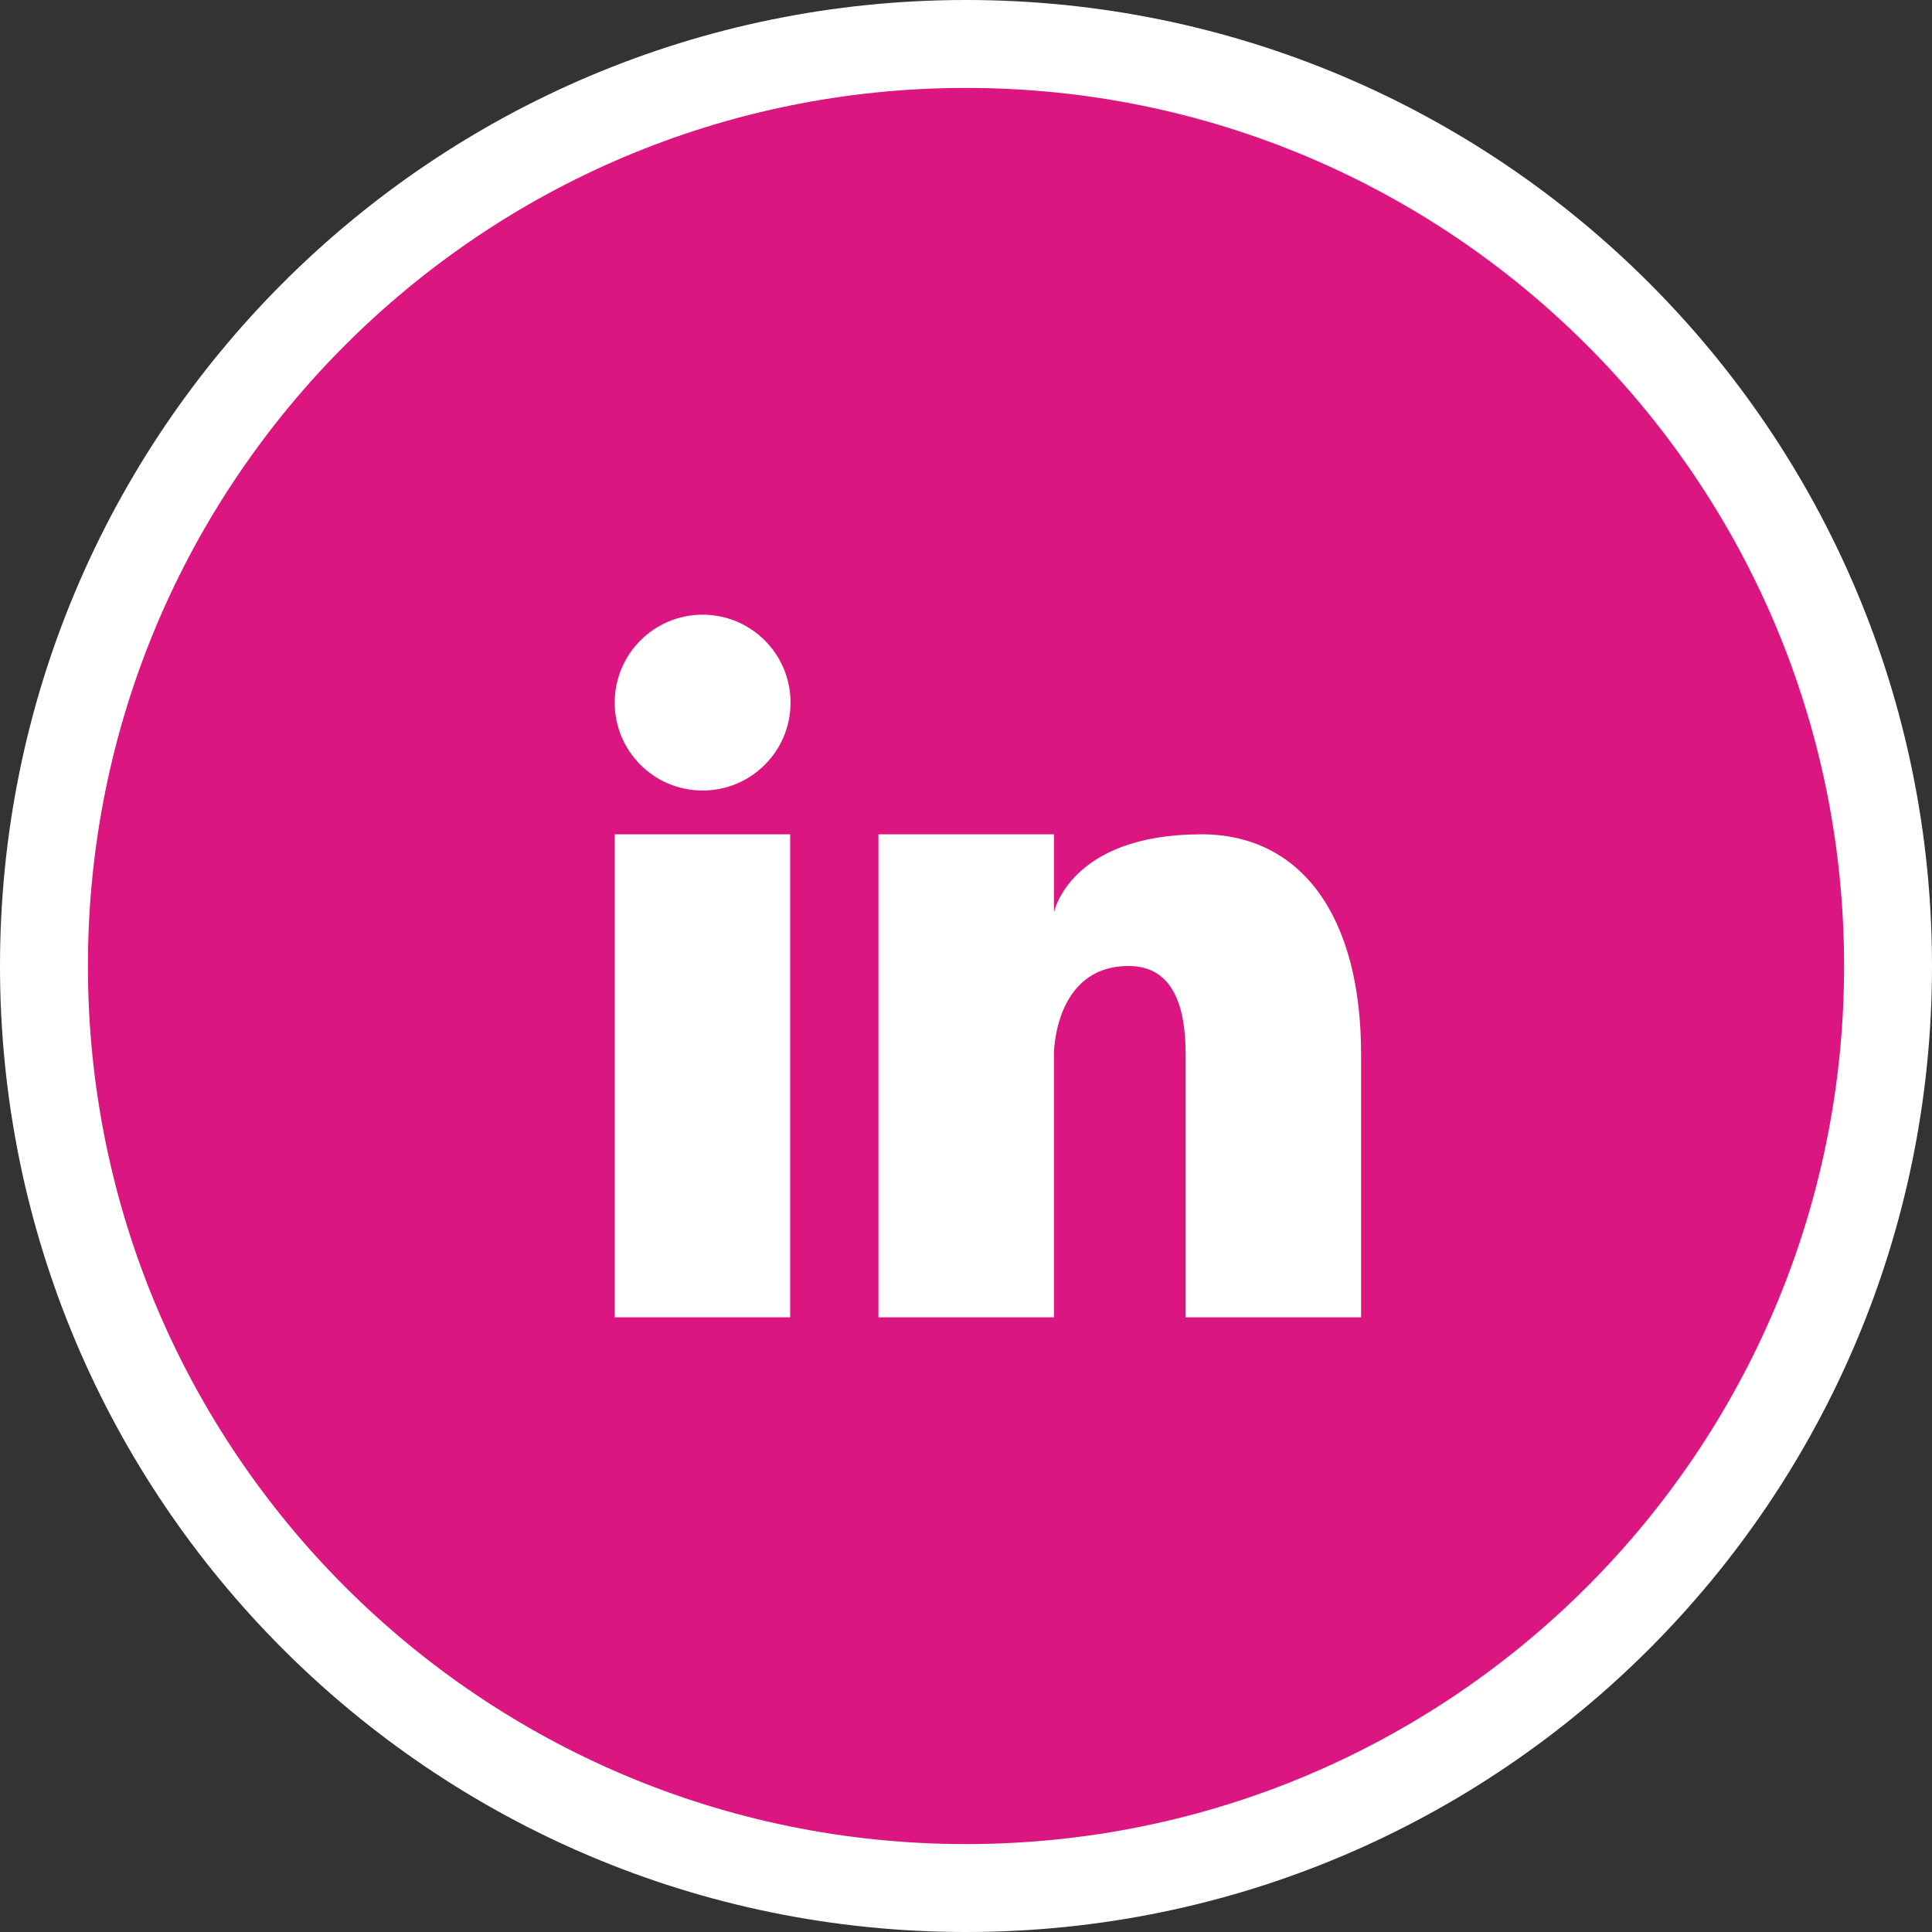
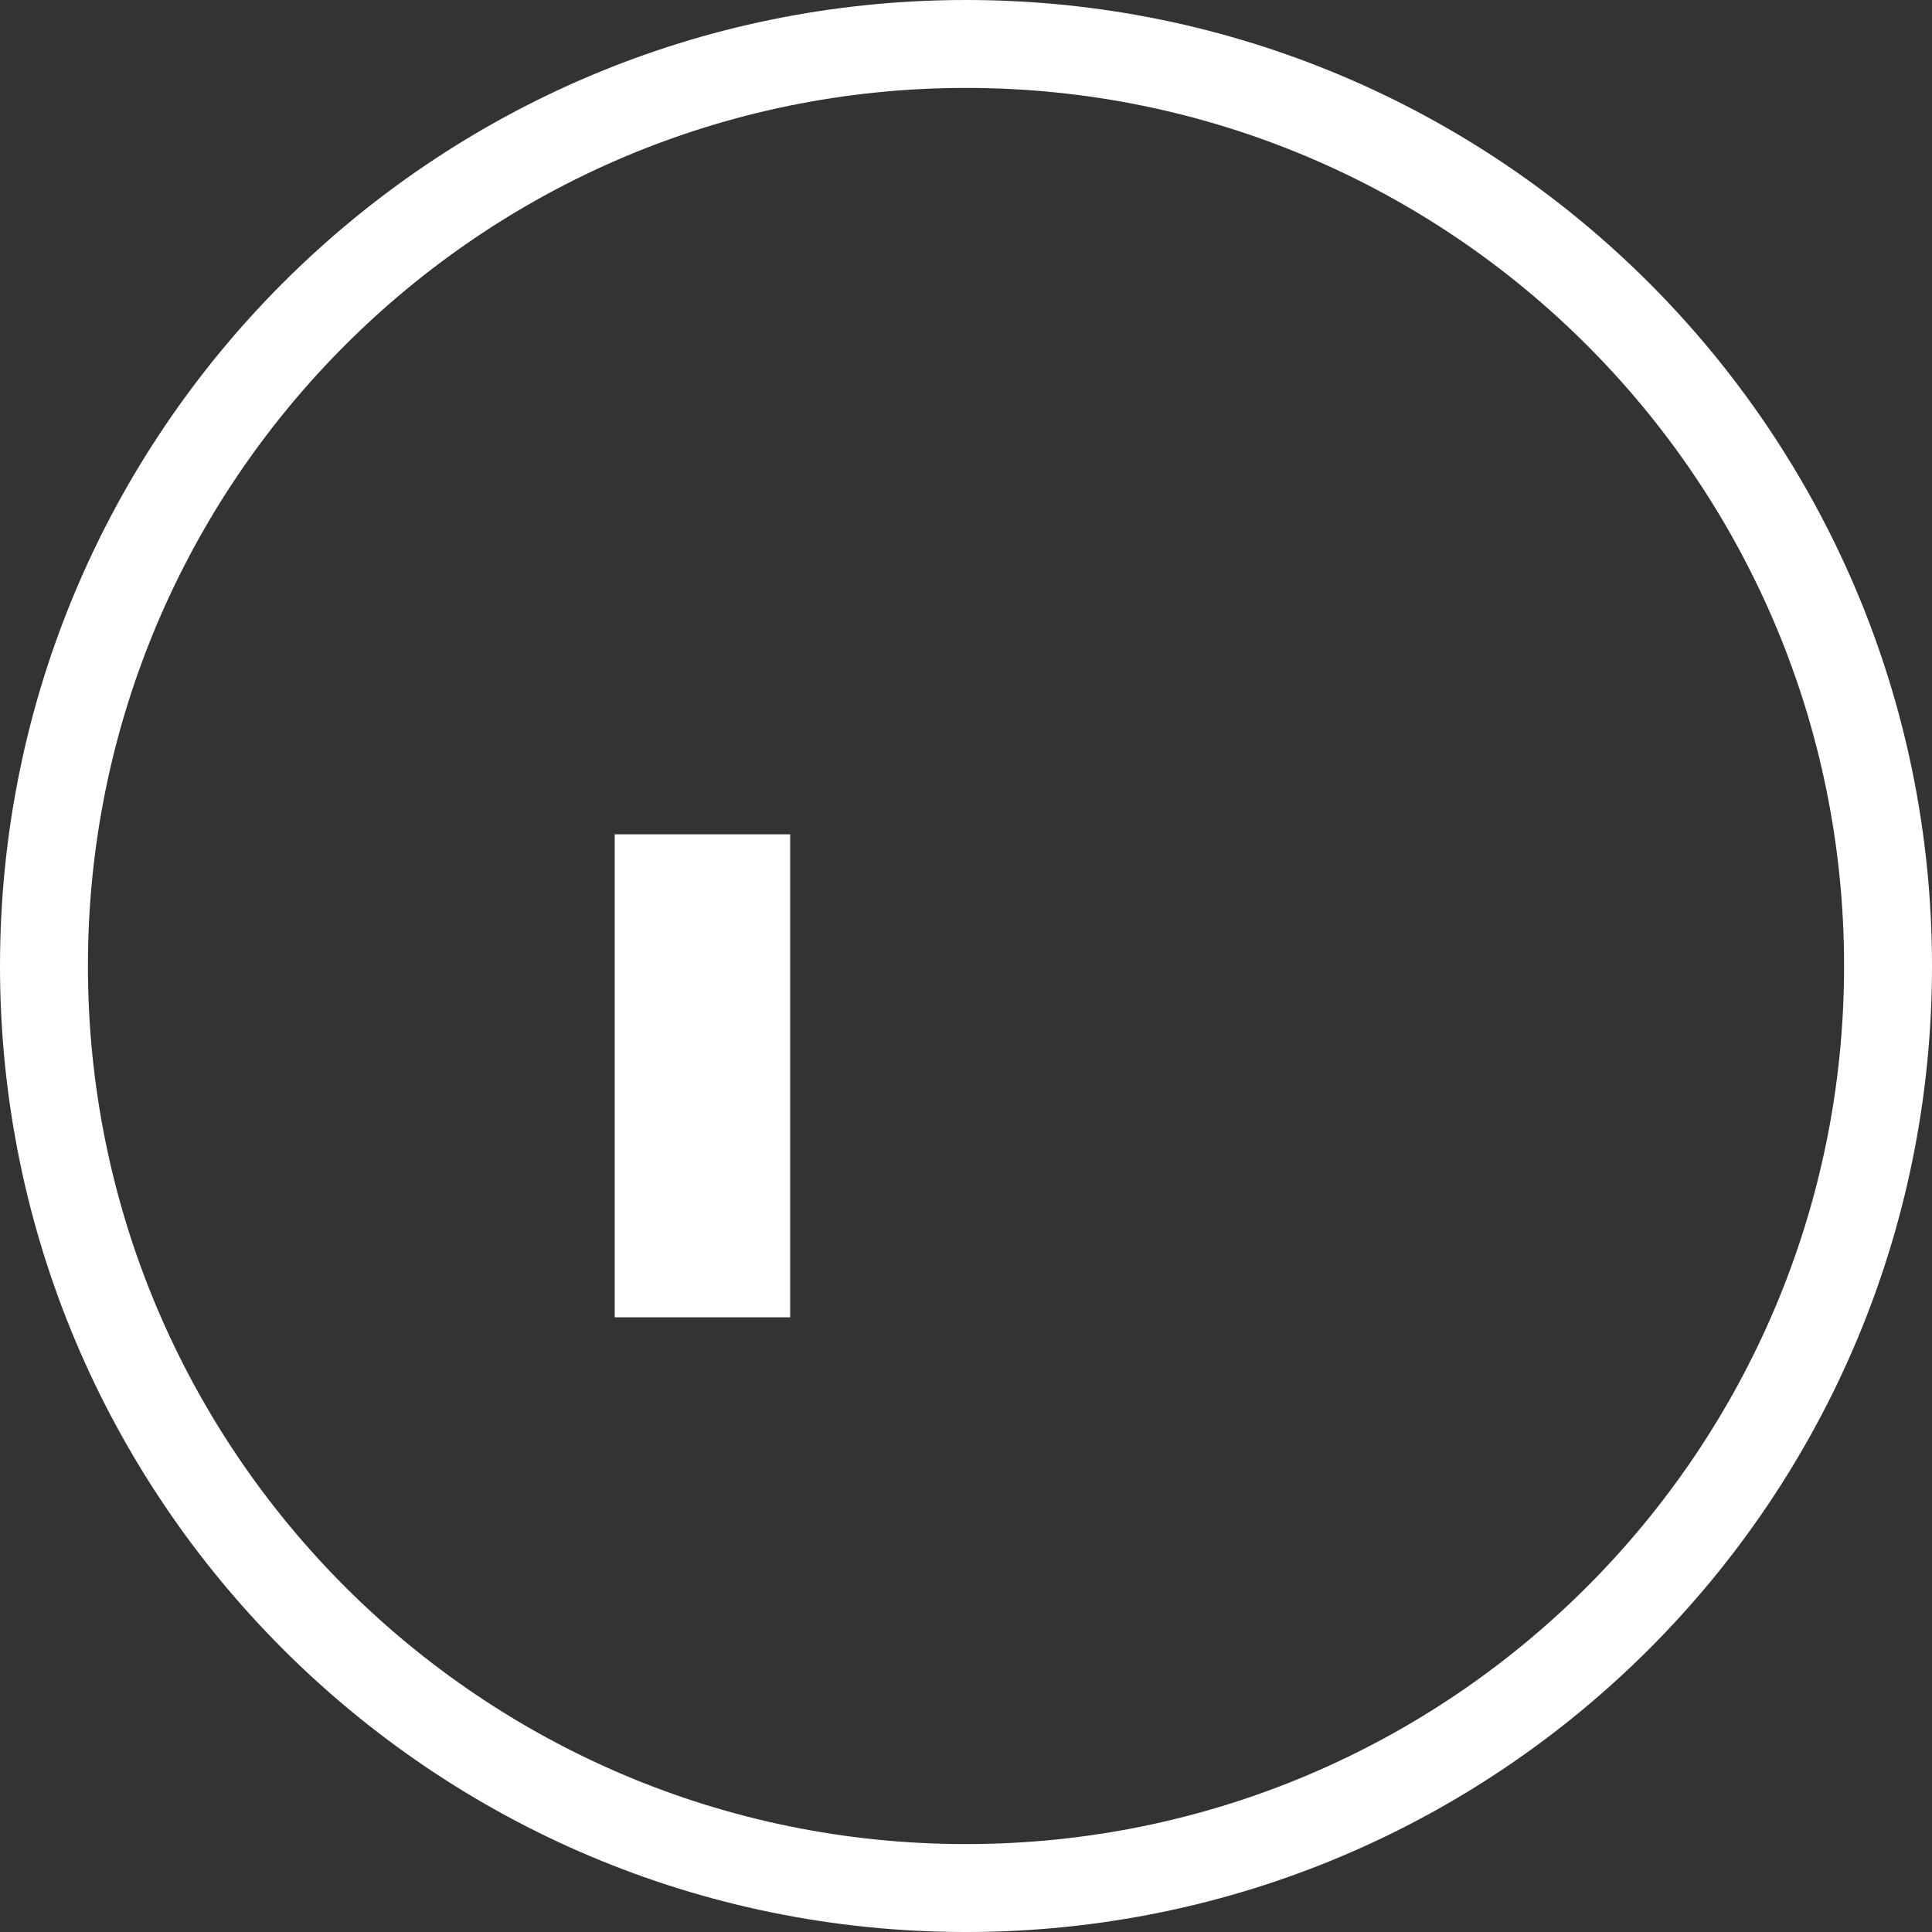
<svg xmlns="http://www.w3.org/2000/svg" version="1.1" id="Calque_1" x="0px" y="0px" viewBox="0 0 512 512" style="enable-background:new 0 0 512 512;" xml:space="preserve">
  <rect x="0" y="0" width="512" height="512" fill="#333333" stroke="none" />
  <style type="text/css">
	.st0{fill:#db1680;}
	.st1{fill:#FFFFFF;}
</style>
-   <circle class="st0" cx="256" cy="256" r="241.3" fill="#000000" />
  <g transform="matrix(1,0,0,1,0,0)">
-     <circle class="st1" cx="186.2" cy="186.2" r="23.3" fill="#000000" />
    <path class="st1" d="M162.9,221.1h46.5v128h-46.5V221.1z" fill="#000000" />
    <path class="st1" d="M256,0C114.6,0,0,114.6,0,256s114.6,256,256,256s256-114.6,256-256S397.4,0,256,0z M256,488.7   C127.5,488.7,23.3,384.5,23.3,256S127.5,23.3,256,23.3S488.7,127.5,488.7,256S384.5,488.7,256,488.7z" fill="#000000" />
-     <path class="st1" d="M318.4,221.1c-34.9,0-39.1,20.7-39.1,20.7v-20.7h-46.5v128h46.5v-69.8c0,0,0-23.3,19.8-23.3   c11.6,0,15.1,10.4,15.1,23.3v69.8h46.5v-69.8C360.7,242.9,344.9,221.1,318.4,221.1L318.4,221.1z" fill="#000000" />
  </g>
</svg>